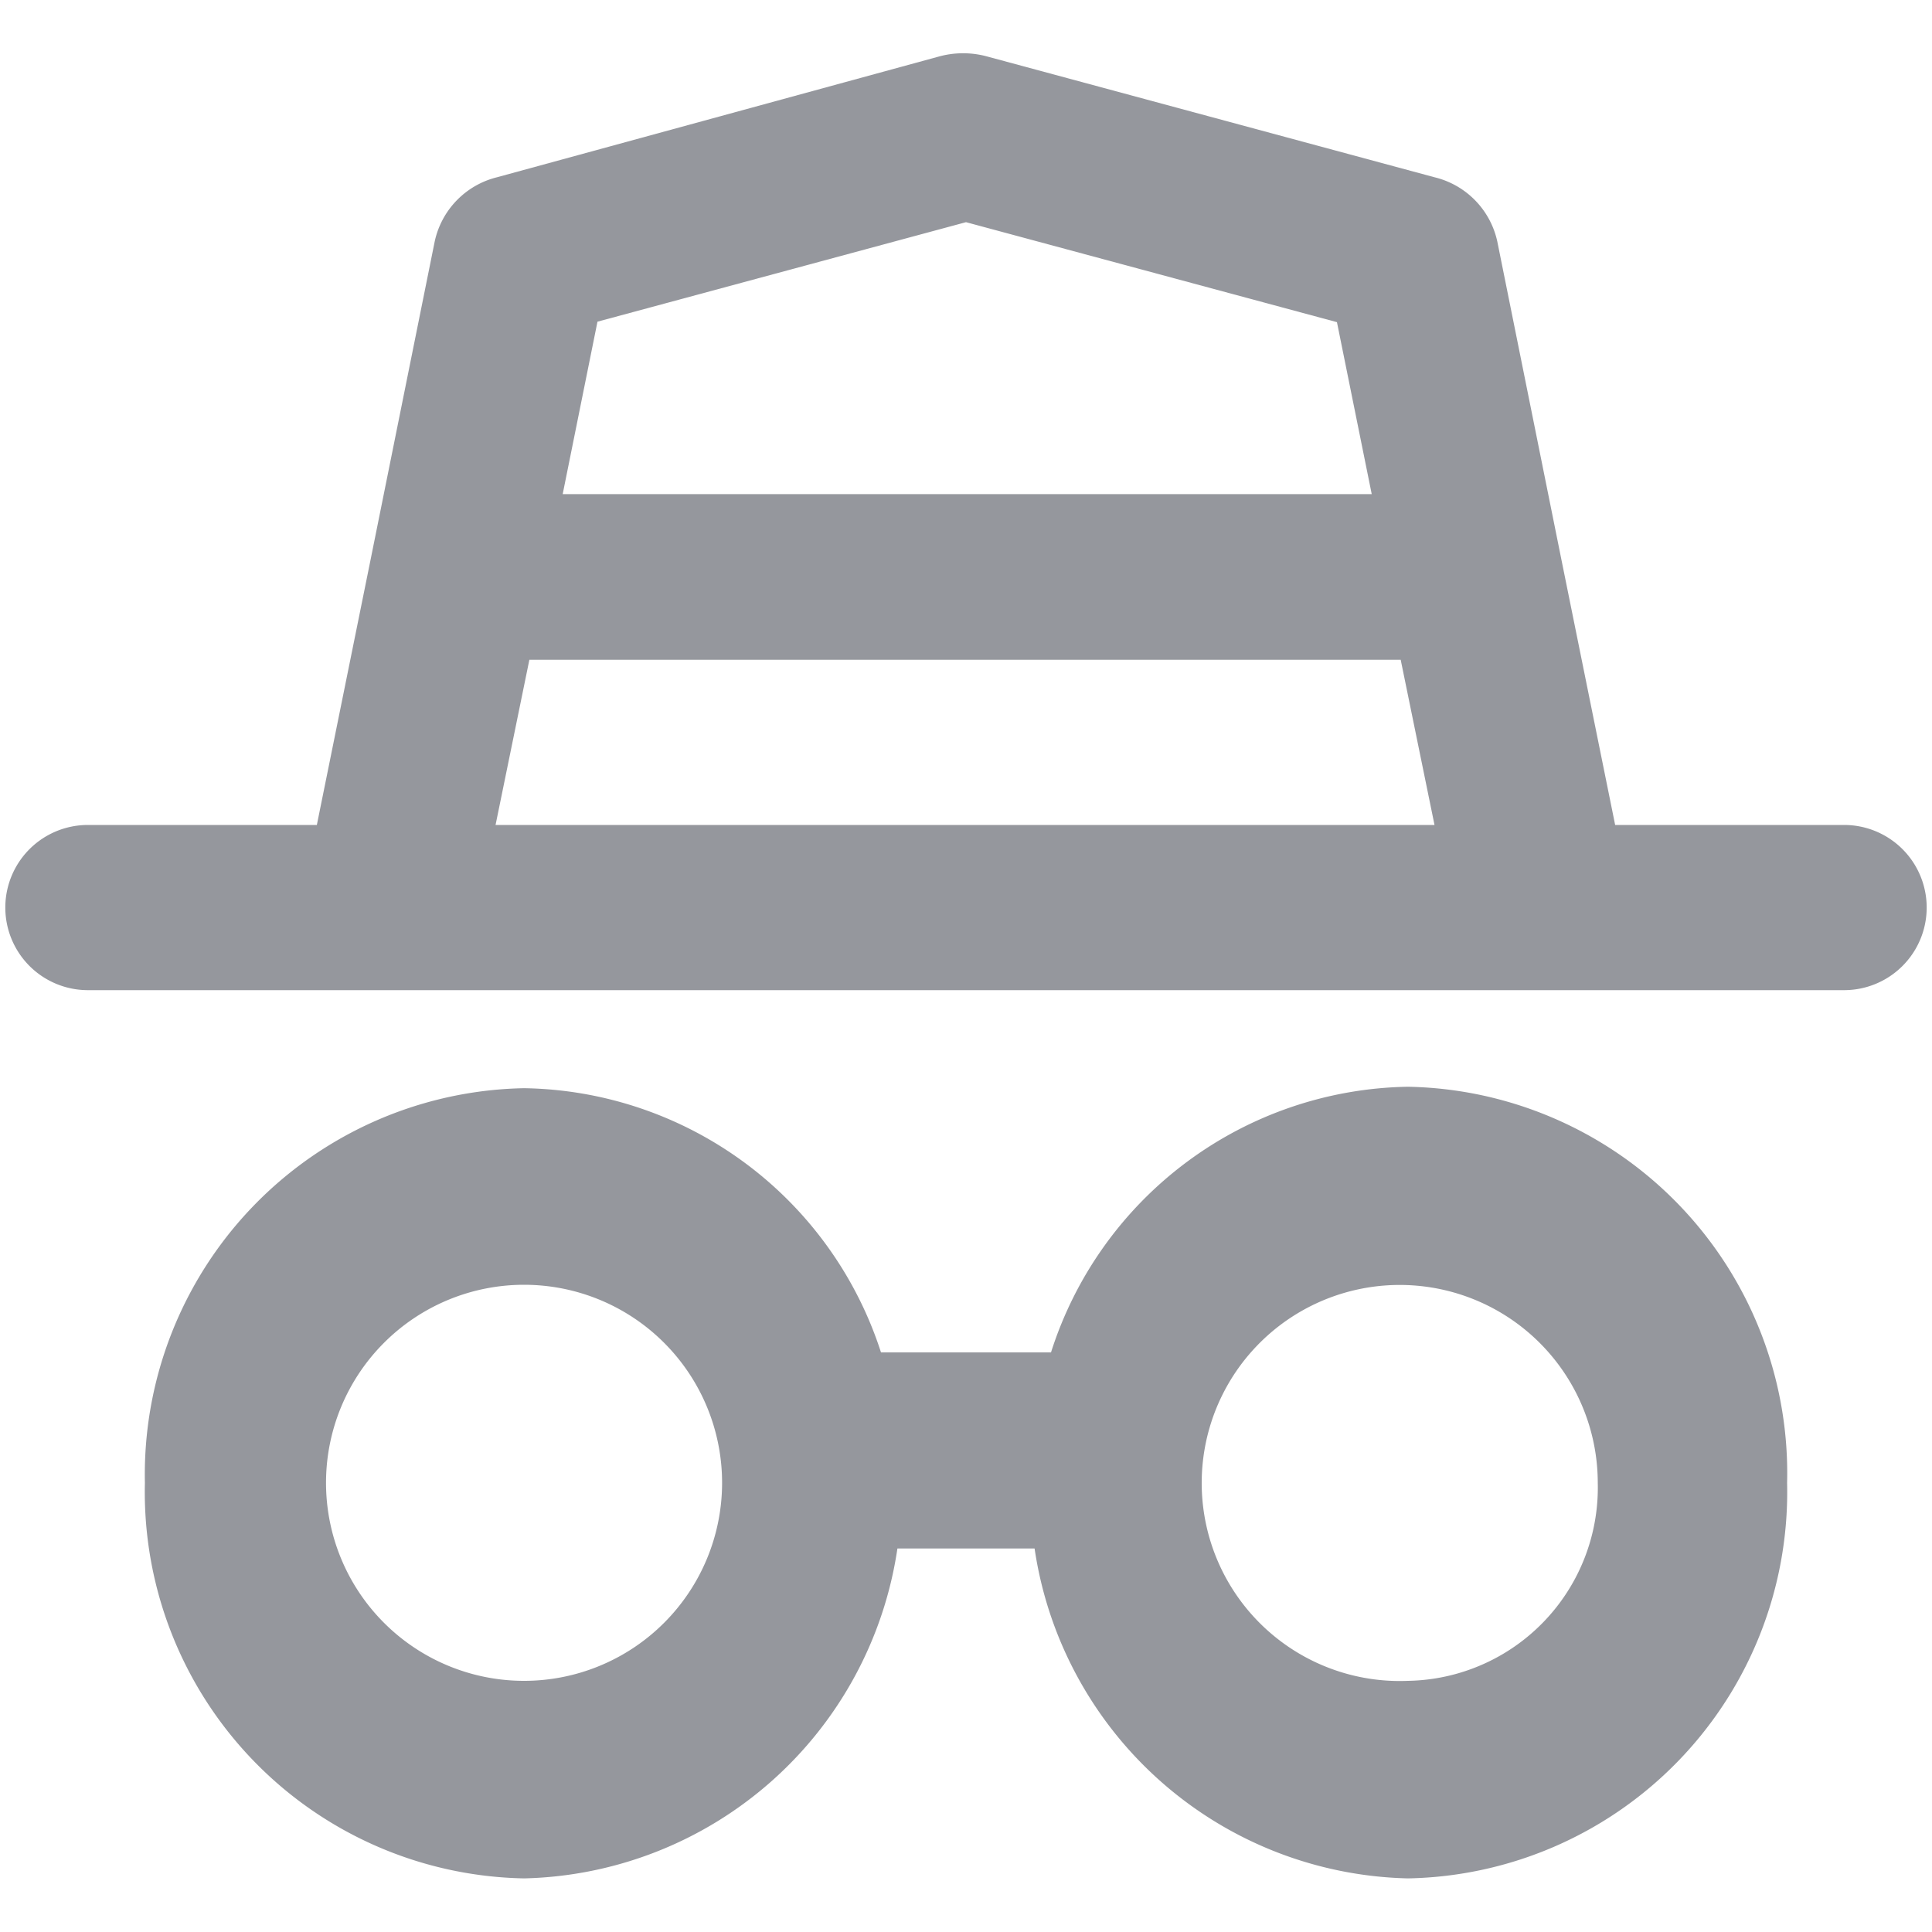
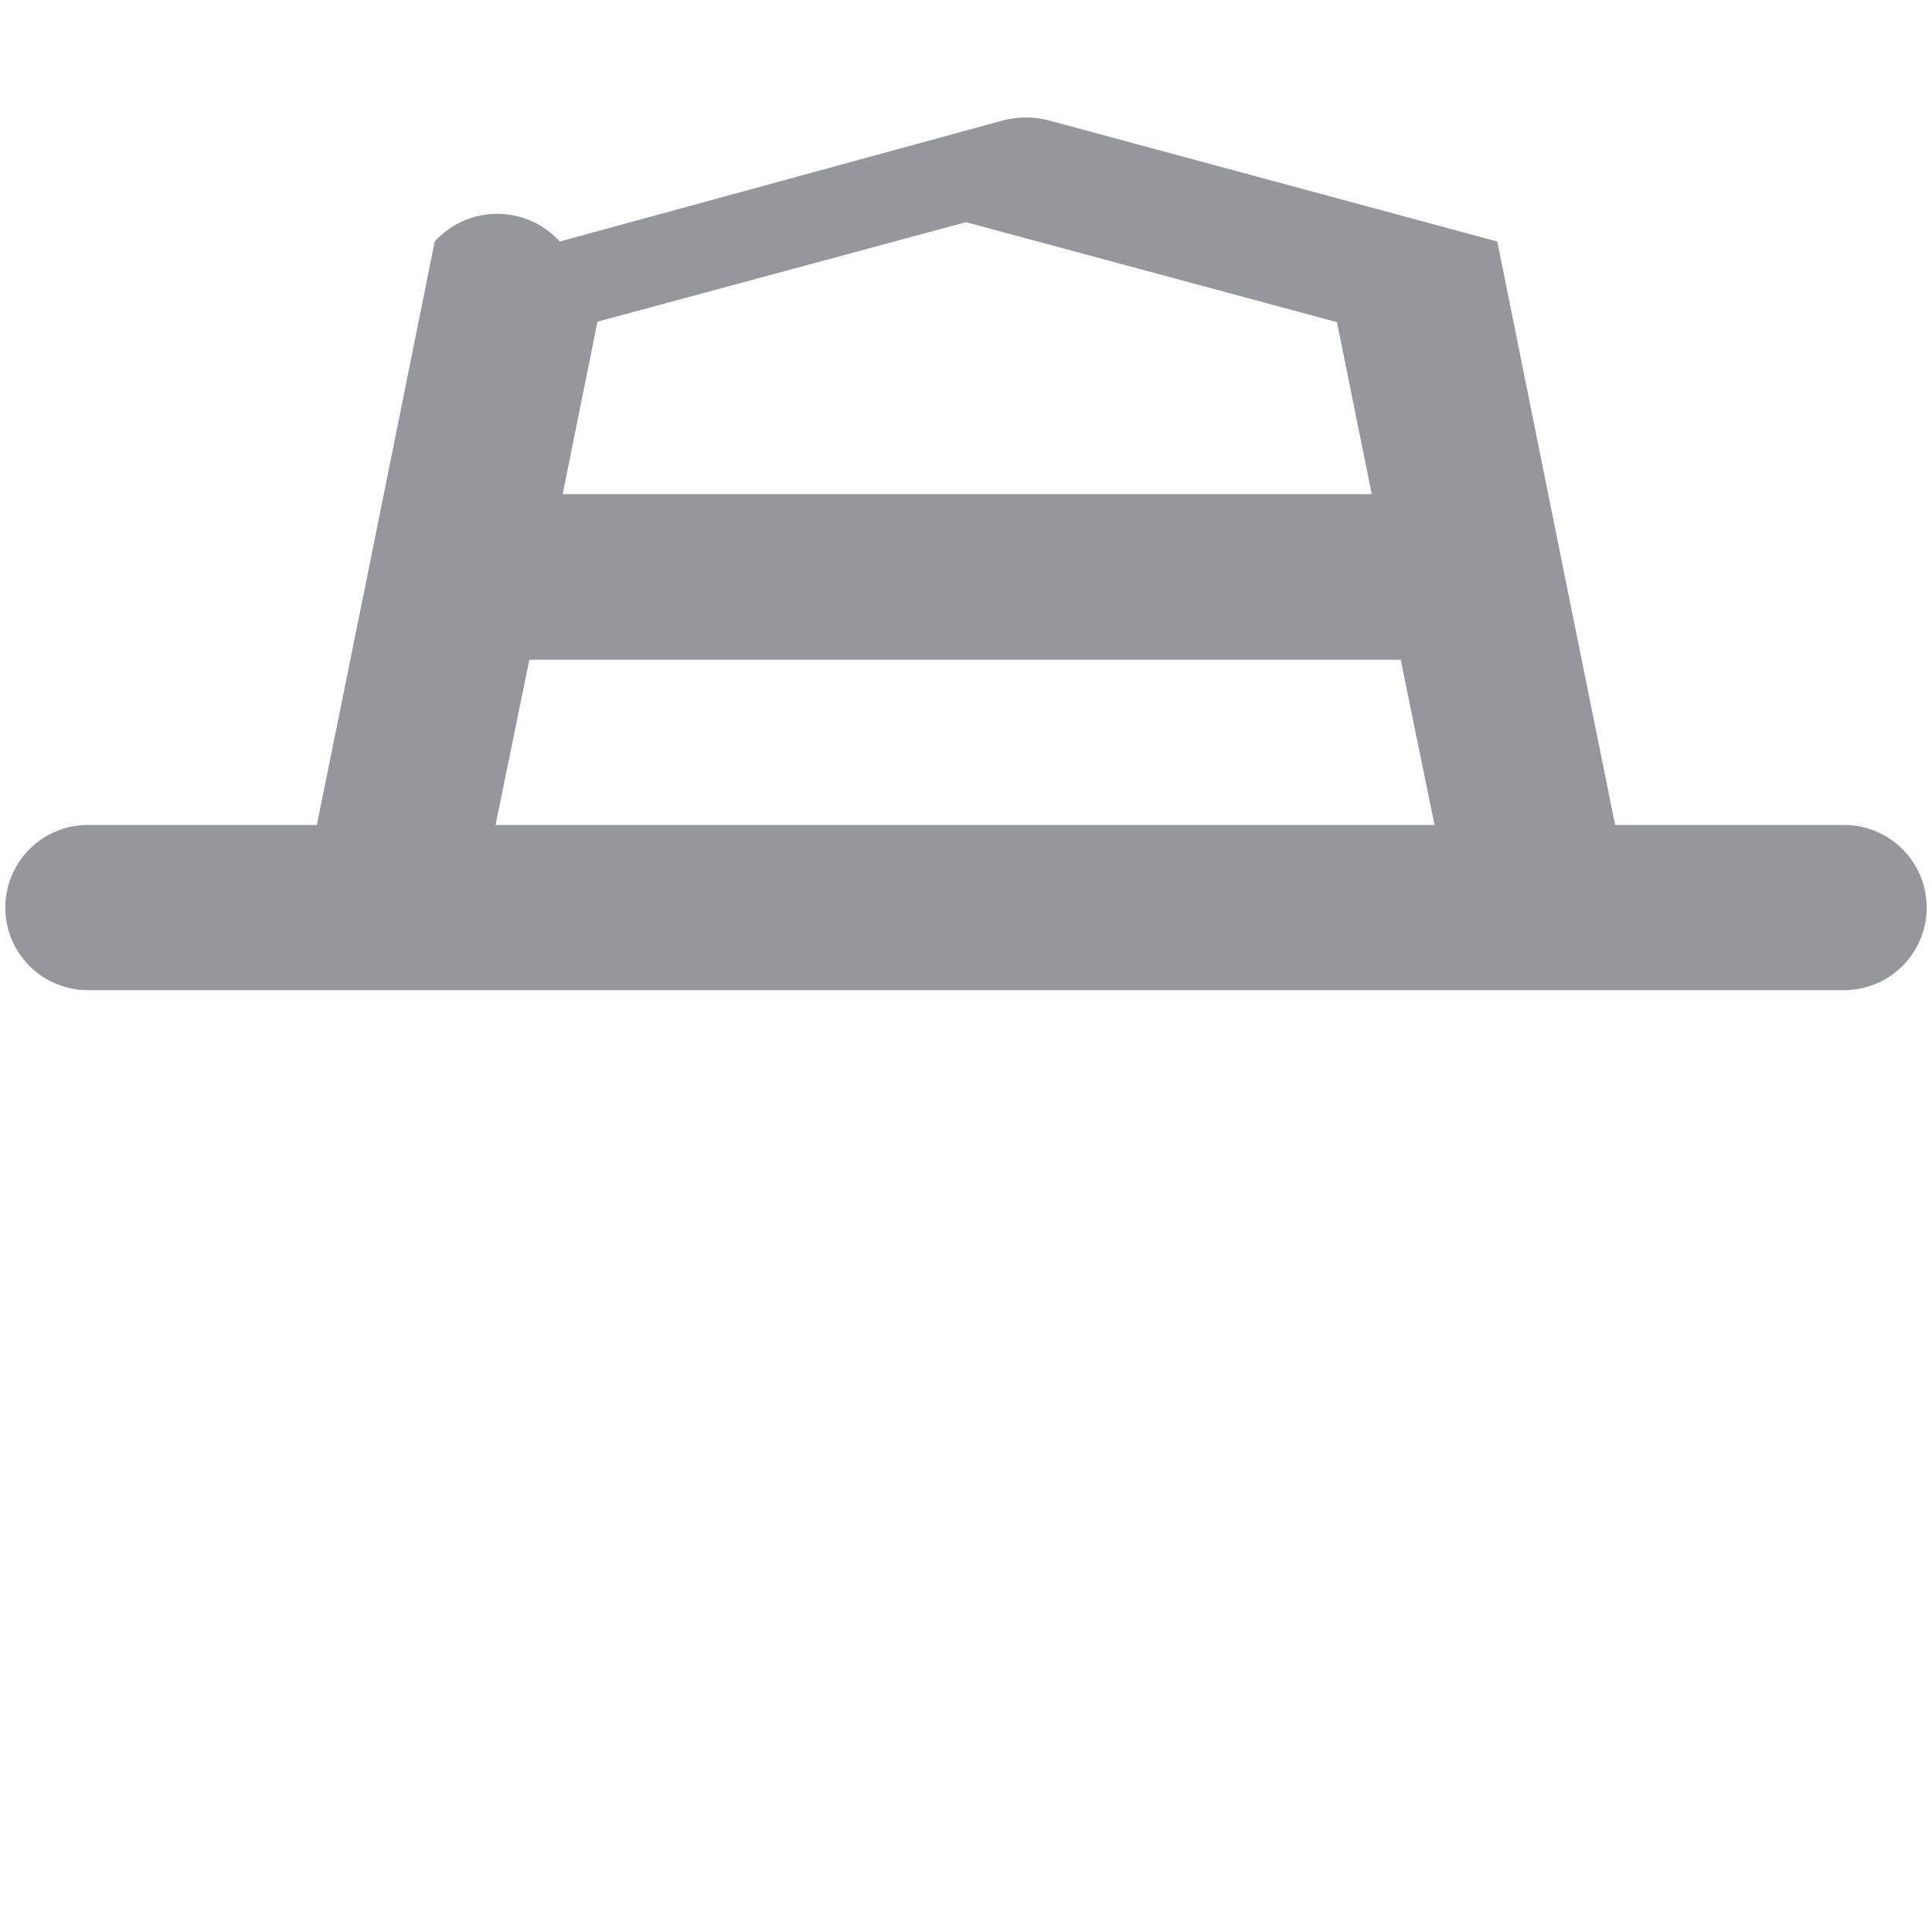
<svg xmlns="http://www.w3.org/2000/svg" width="40" height="40" viewBox="0 0 40 40">
  <defs>
    <style>.cls-1{fill:#95979d;}</style>
  </defs>
  <g id="Remain_Anonymous" data-name="Remain Anonymous">
-     <path class="cls-1" d="M29.15,22.5A7.89,7.89,0,0,0,21.76,28H18.24a7.89,7.89,0,0,0-7.39-5.47A8,8,0,0,0,3,30.7a8,8,0,0,0,7.85,8.19,8,8,0,0,0,7.73-6.83h2.84a8,8,0,0,0,7.73,6.83A8,8,0,0,0,37,30.7,8,8,0,0,0,29.15,22.5ZM10.85,34.8a4.1,4.1,0,0,1,0-8.2,4.1,4.1,0,0,1,0,8.2Zm18.3,0a4.1,4.1,0,1,1,3.93-4.1A4,4,0,0,1,29.15,34.8Z" />
-     <path class="cls-1" d="M38.18,17.08H33.44L32.33,11.6h0L31,5A1.75,1.75,0,0,0,29.7,3.67l-9.26-2.5a1.89,1.89,0,0,0-1,0l-9.15,2.5A1.75,1.75,0,0,0,9,5L7.67,11.6h0L6.56,17.08H1.82a1.71,1.71,0,1,0,0,3.42H38.18a1.71,1.71,0,1,0,0-3.42ZM20,4.6l7.68,2.07.72,3.56H11.65l.72-3.57ZM10.26,17.08l.7-3.42H29l.7,3.42Z" />
+     <path class="cls-1" d="M38.18,17.08H33.44L32.33,11.6h0L31,5l-9.26-2.5a1.89,1.89,0,0,0-1,0l-9.15,2.5A1.75,1.75,0,0,0,9,5L7.67,11.6h0L6.56,17.08H1.82a1.71,1.71,0,1,0,0,3.42H38.18a1.71,1.71,0,1,0,0-3.42ZM20,4.6l7.68,2.07.72,3.56H11.65l.72-3.57ZM10.26,17.08l.7-3.42H29l.7,3.42Z" />
  </g>
</svg>